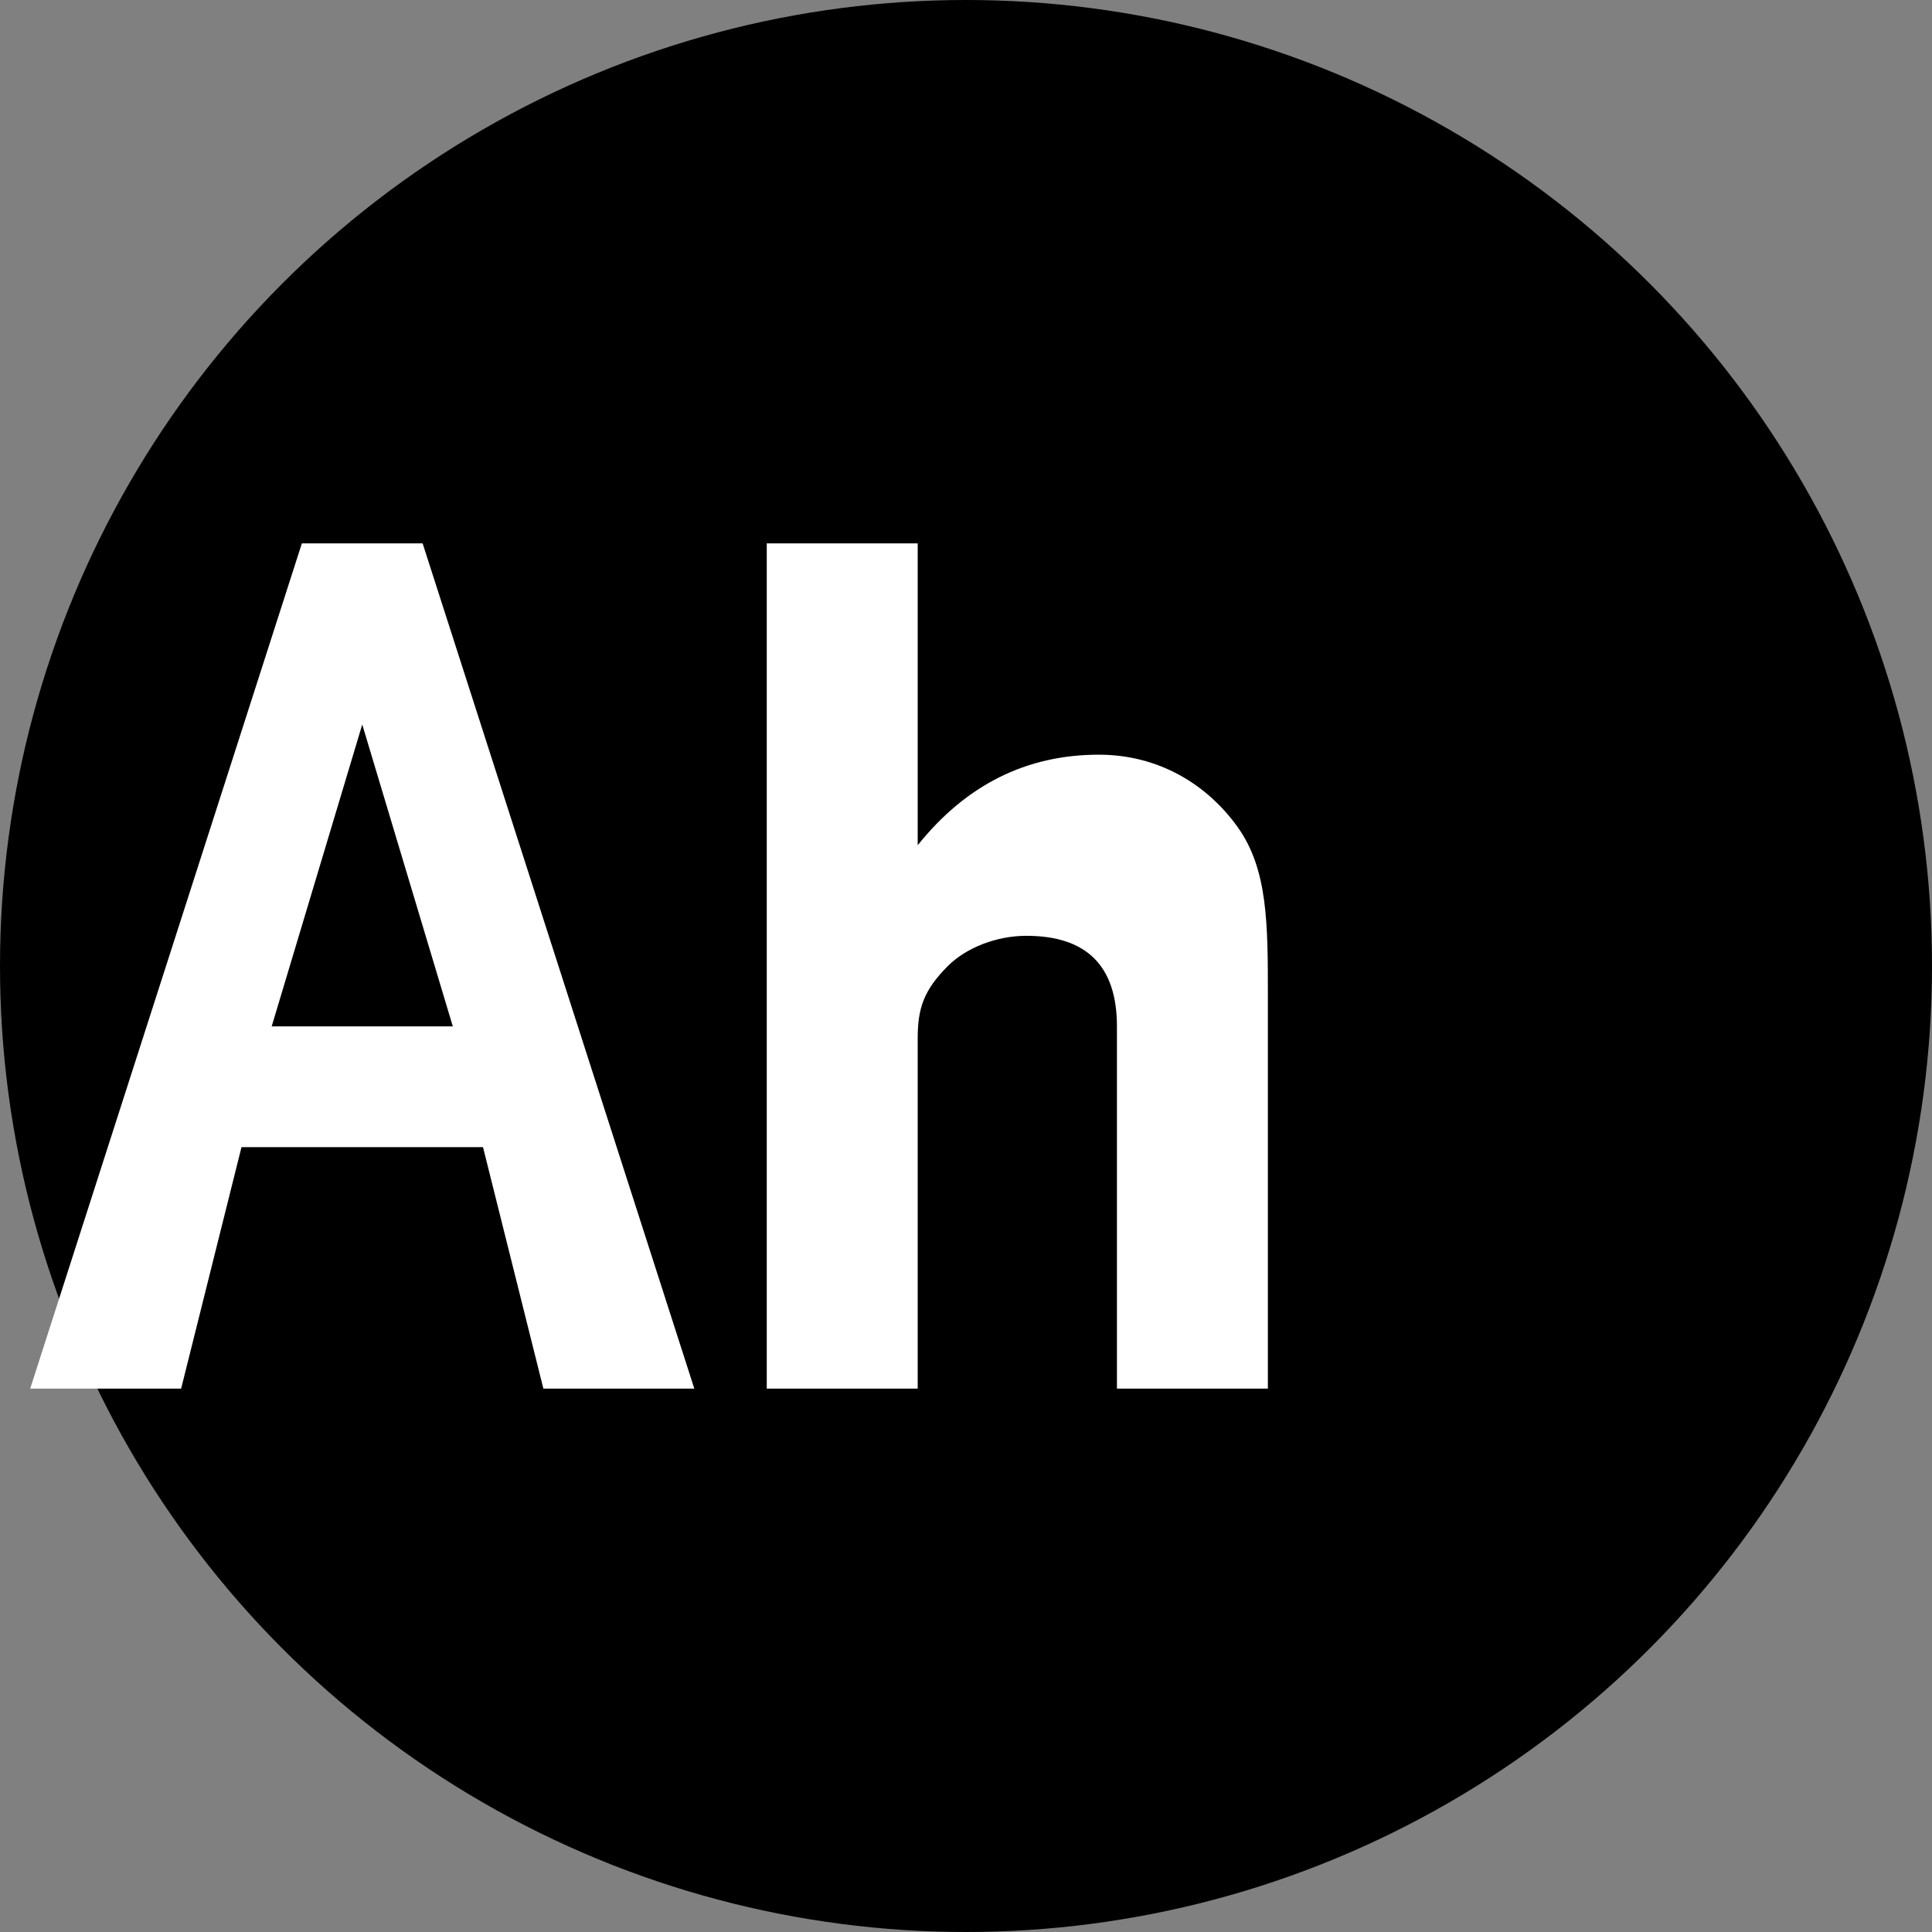
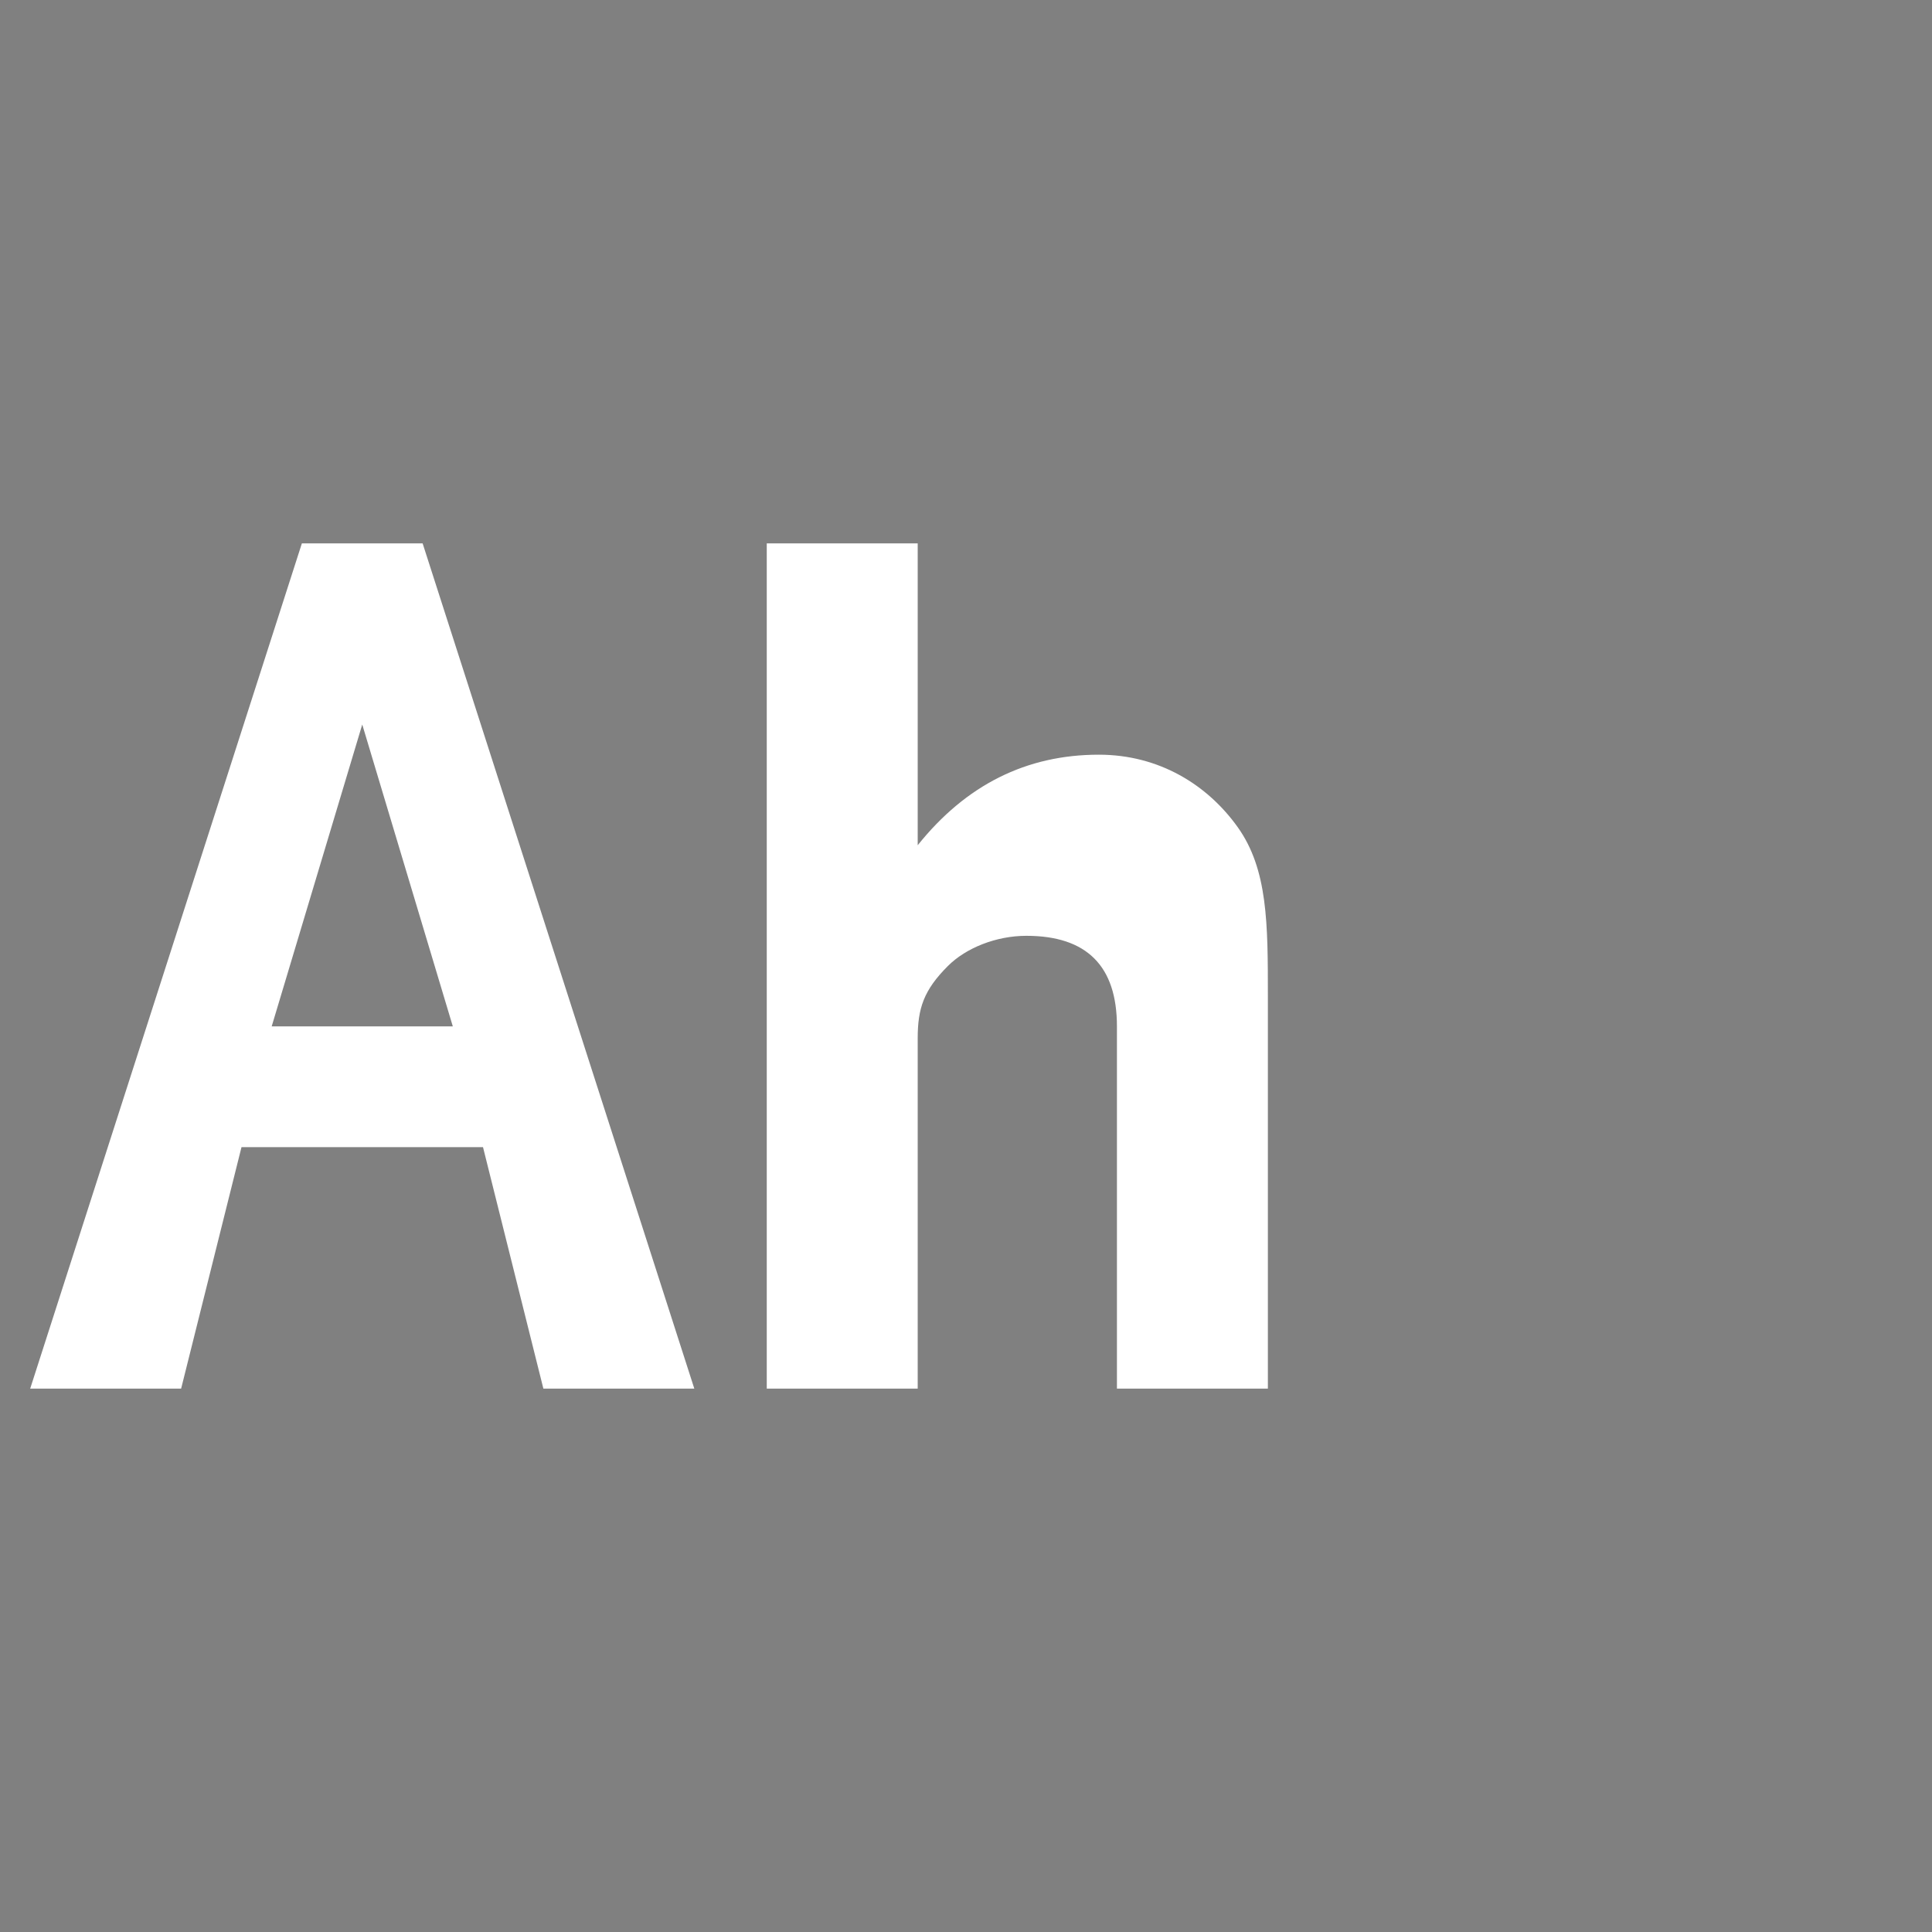
<svg xmlns="http://www.w3.org/2000/svg" width="32" height="32" viewBox="0 0 32 32">
  <rect x="0" y="0" width="32" height="32" fill="#808080" stroke="none" />
-   <circle cx="16" cy="16" r="16" fill="#000000" />
  <path d="M11.5 23L9 23L8 19H4L3 23H0.5L5 9H7L11.5 23ZM7.5 17L6 12L4.5 17H7.5ZM21 23H18.5V17C18.5 16 18 15.5 17 15.5C16.5 15.5 16 15.7 15.7 16C15.3 16.4 15.2 16.7 15.2 17.2V23H12.7V9H15.2V14C16 13 17 12.5 18.2 12.5C19.2 12.5 20 13 20.5 13.7C21 14.4 21 15.3 21 16.5V23Z" fill="#FFFFFF" />
</svg>